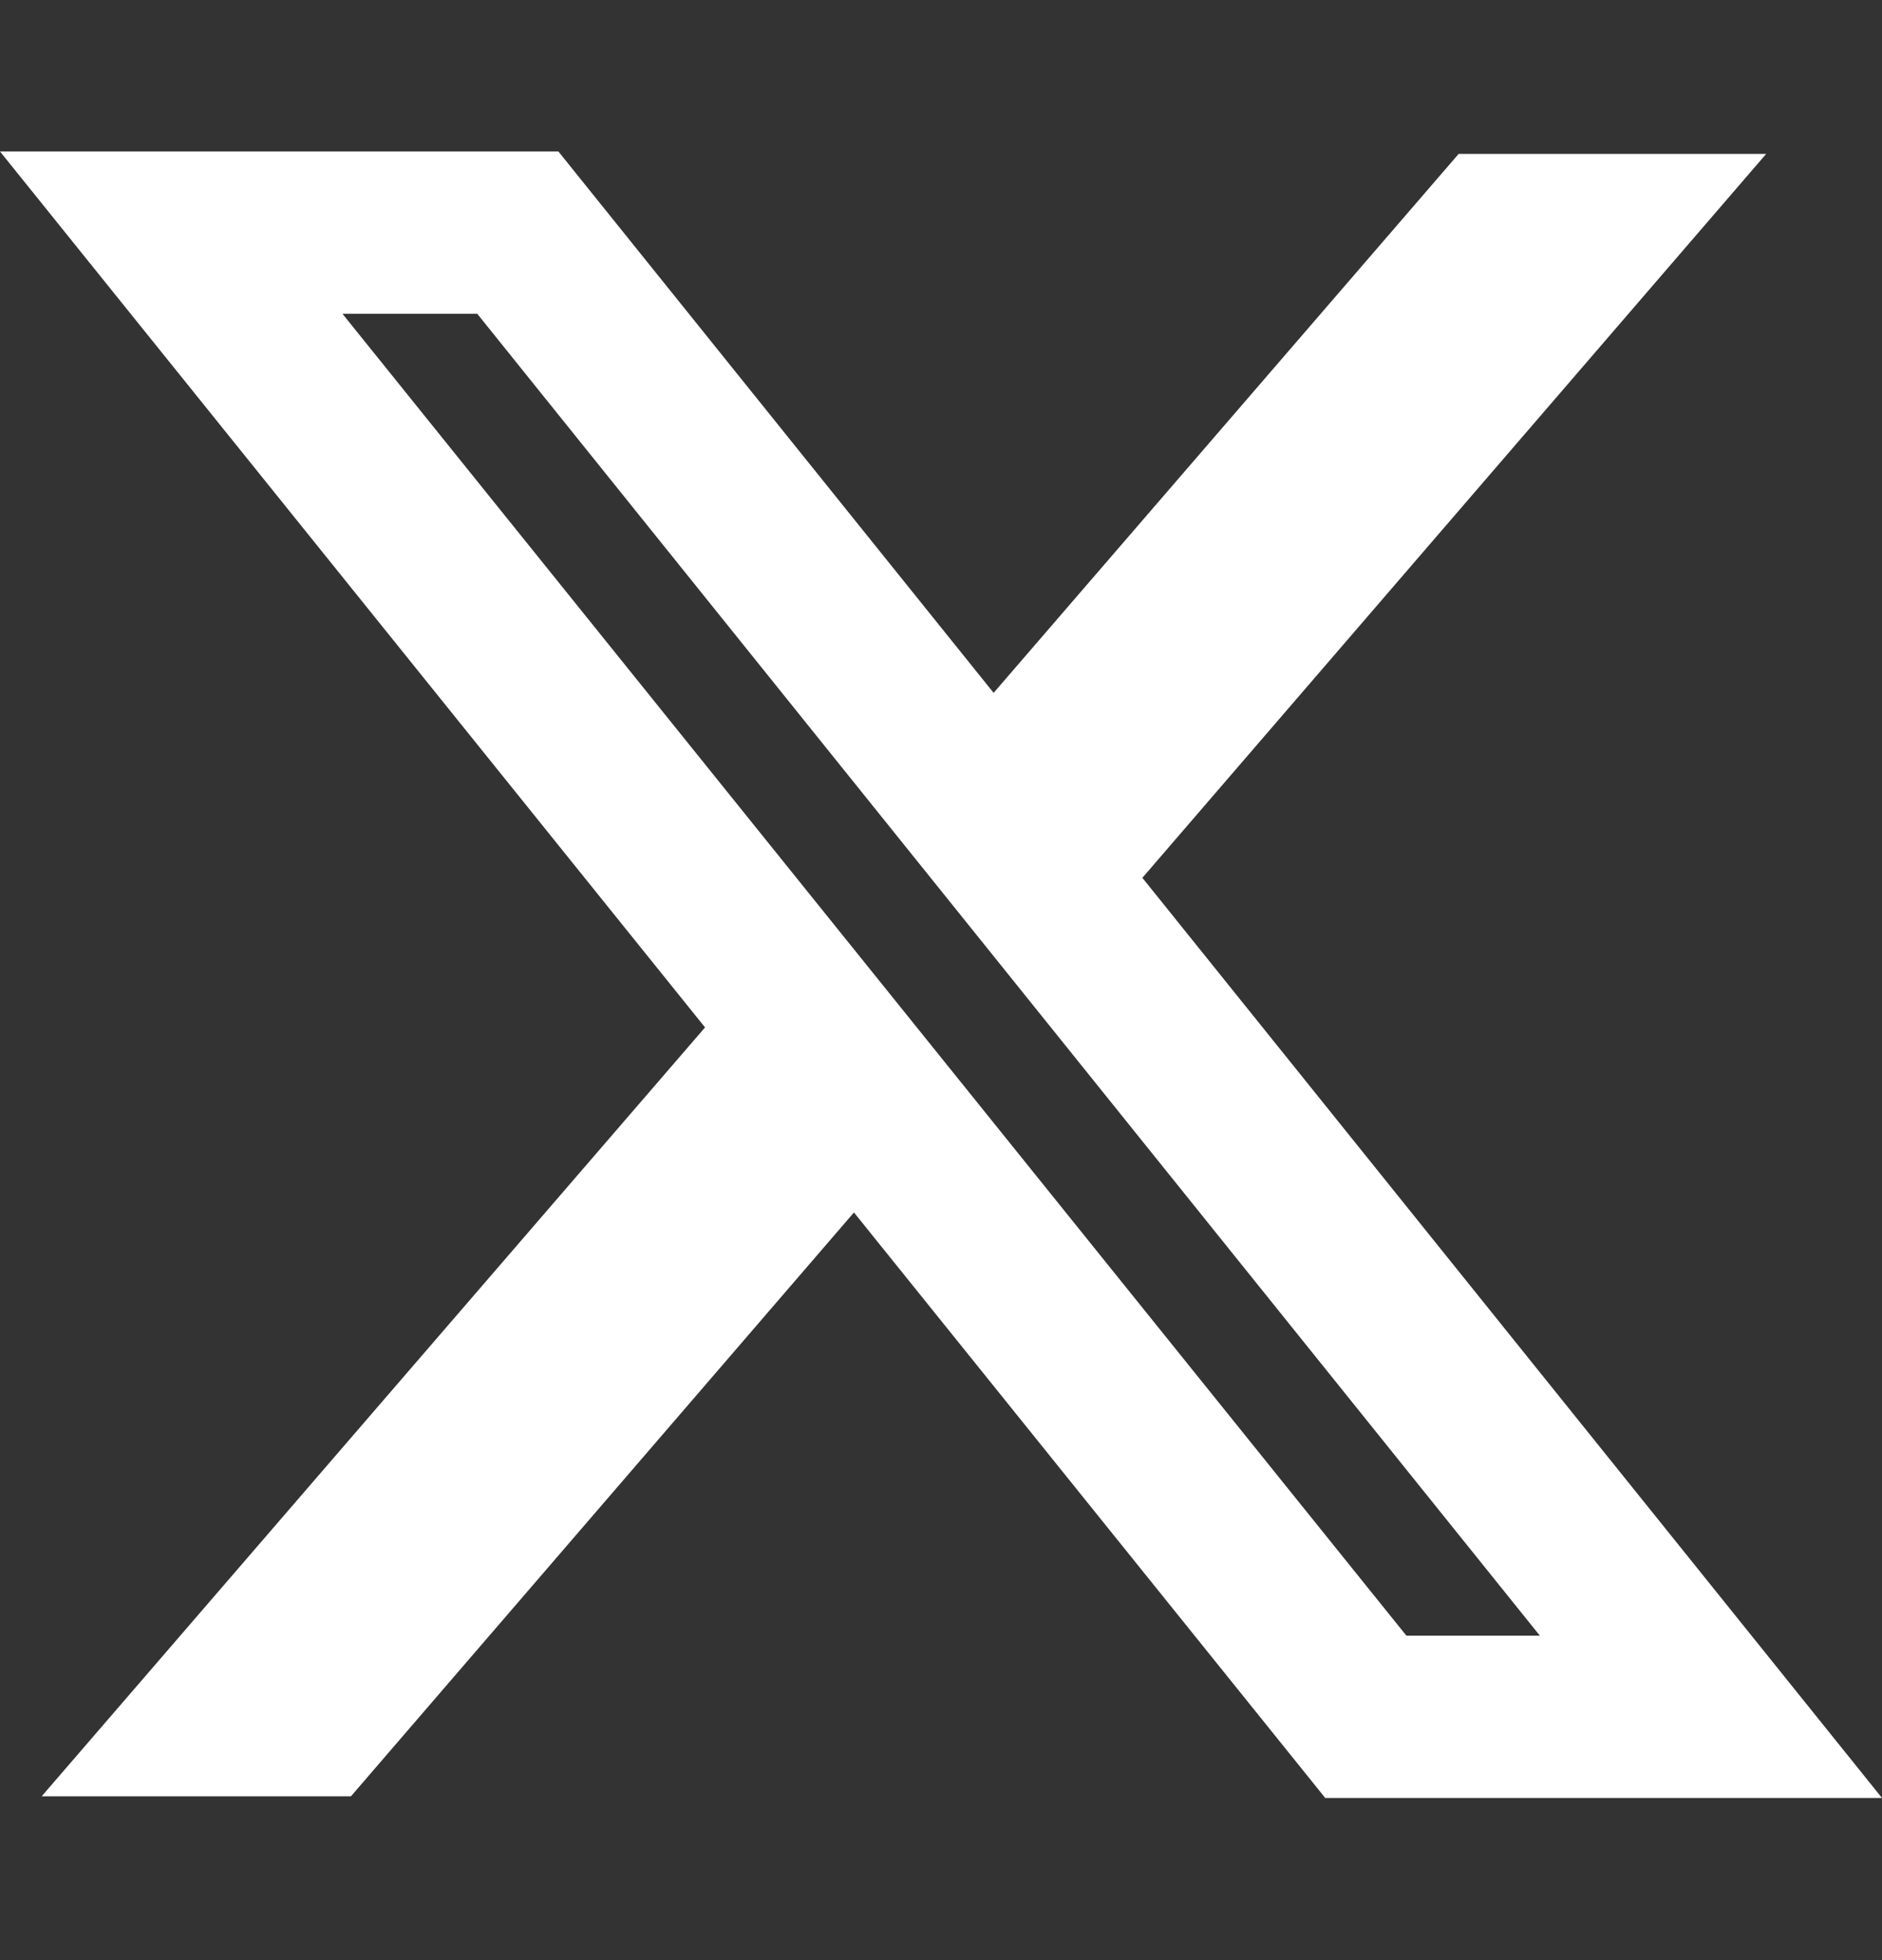
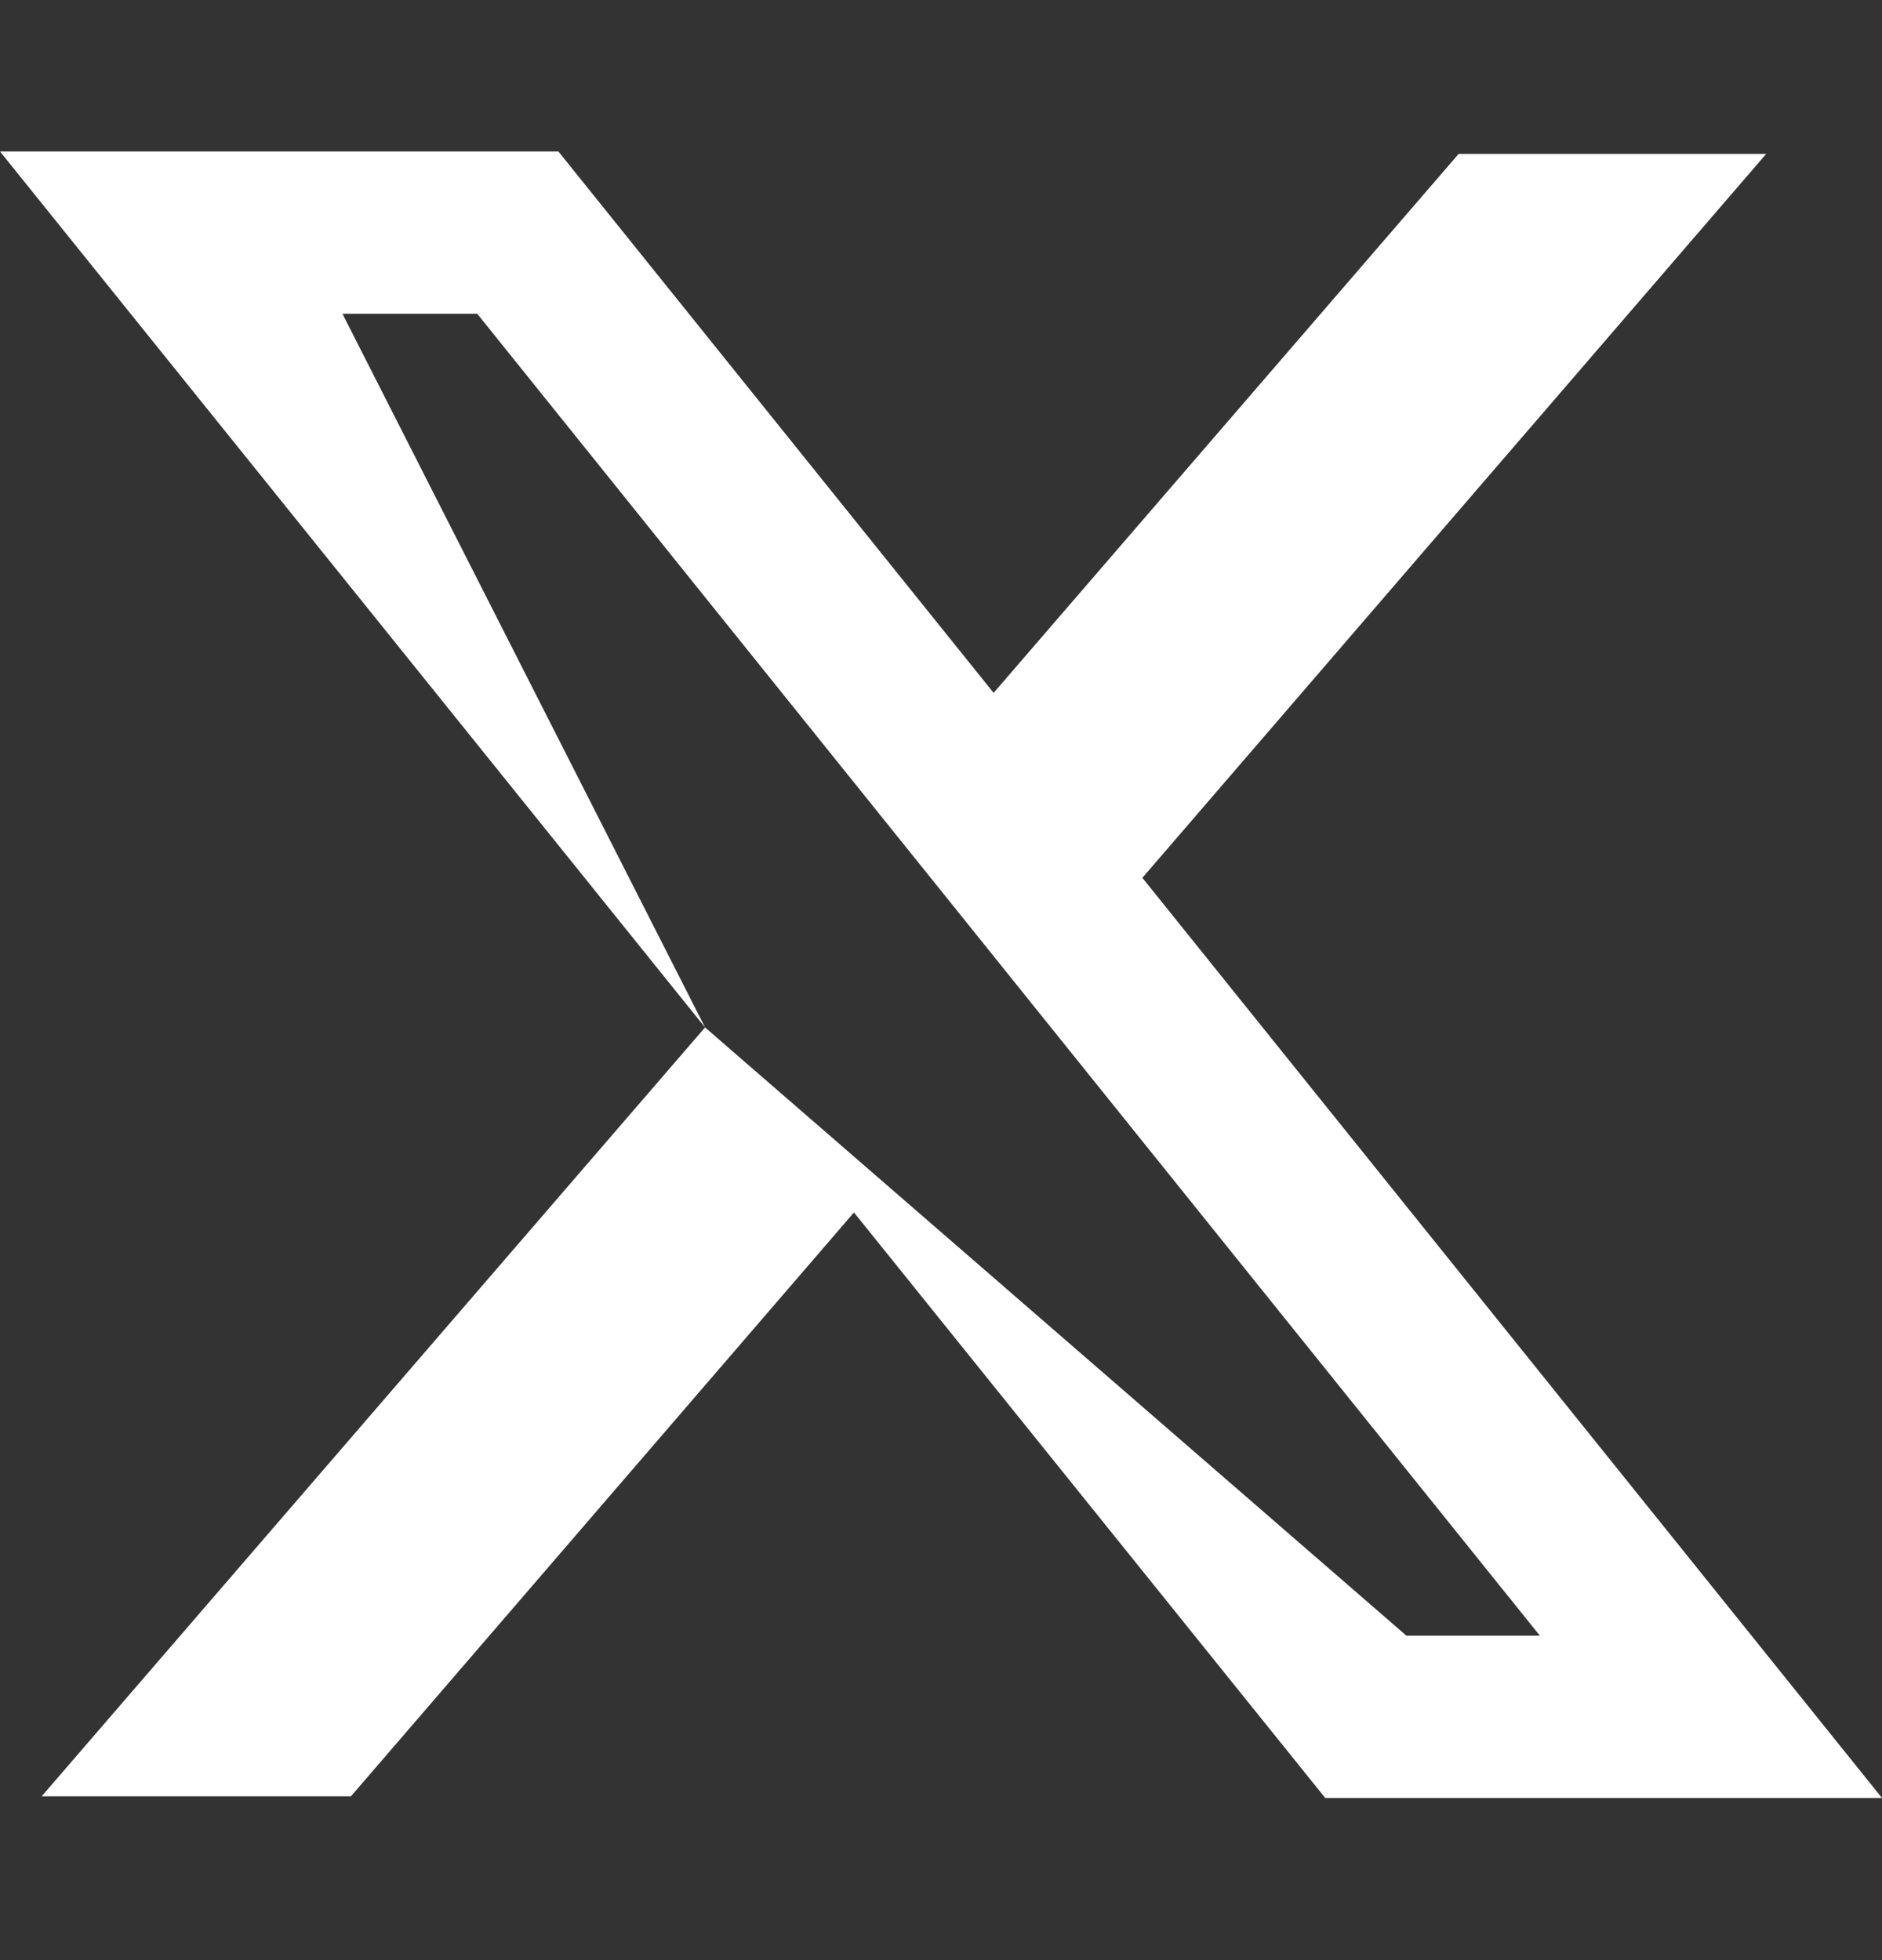
<svg xmlns="http://www.w3.org/2000/svg" width="24" height="25" viewBox="0 0 24 25" fill="none">
  <rect x="0" y="0" width="24" height="25" fill="#333333" stroke="none" />
-   <path fill-rule="evenodd" clip-rule="evenodd" d="M8.991 13.104L0 1.932H7.121L12.671 8.837L18.601 1.963H22.523L14.568 11.196L24 22.932H16.9L10.89 15.464L4.475 22.911H0.531L8.991 13.104ZM17.935 20.862L4.367 4.002H6.086L19.637 20.862H17.935Z" fill="white" />
+   <path fill-rule="evenodd" clip-rule="evenodd" d="M8.991 13.104L0 1.932H7.121L12.671 8.837L18.601 1.963H22.523L14.568 11.196L24 22.932H16.9L10.89 15.464L4.475 22.911H0.531L8.991 13.104ZL4.367 4.002H6.086L19.637 20.862H17.935Z" fill="white" />
</svg>